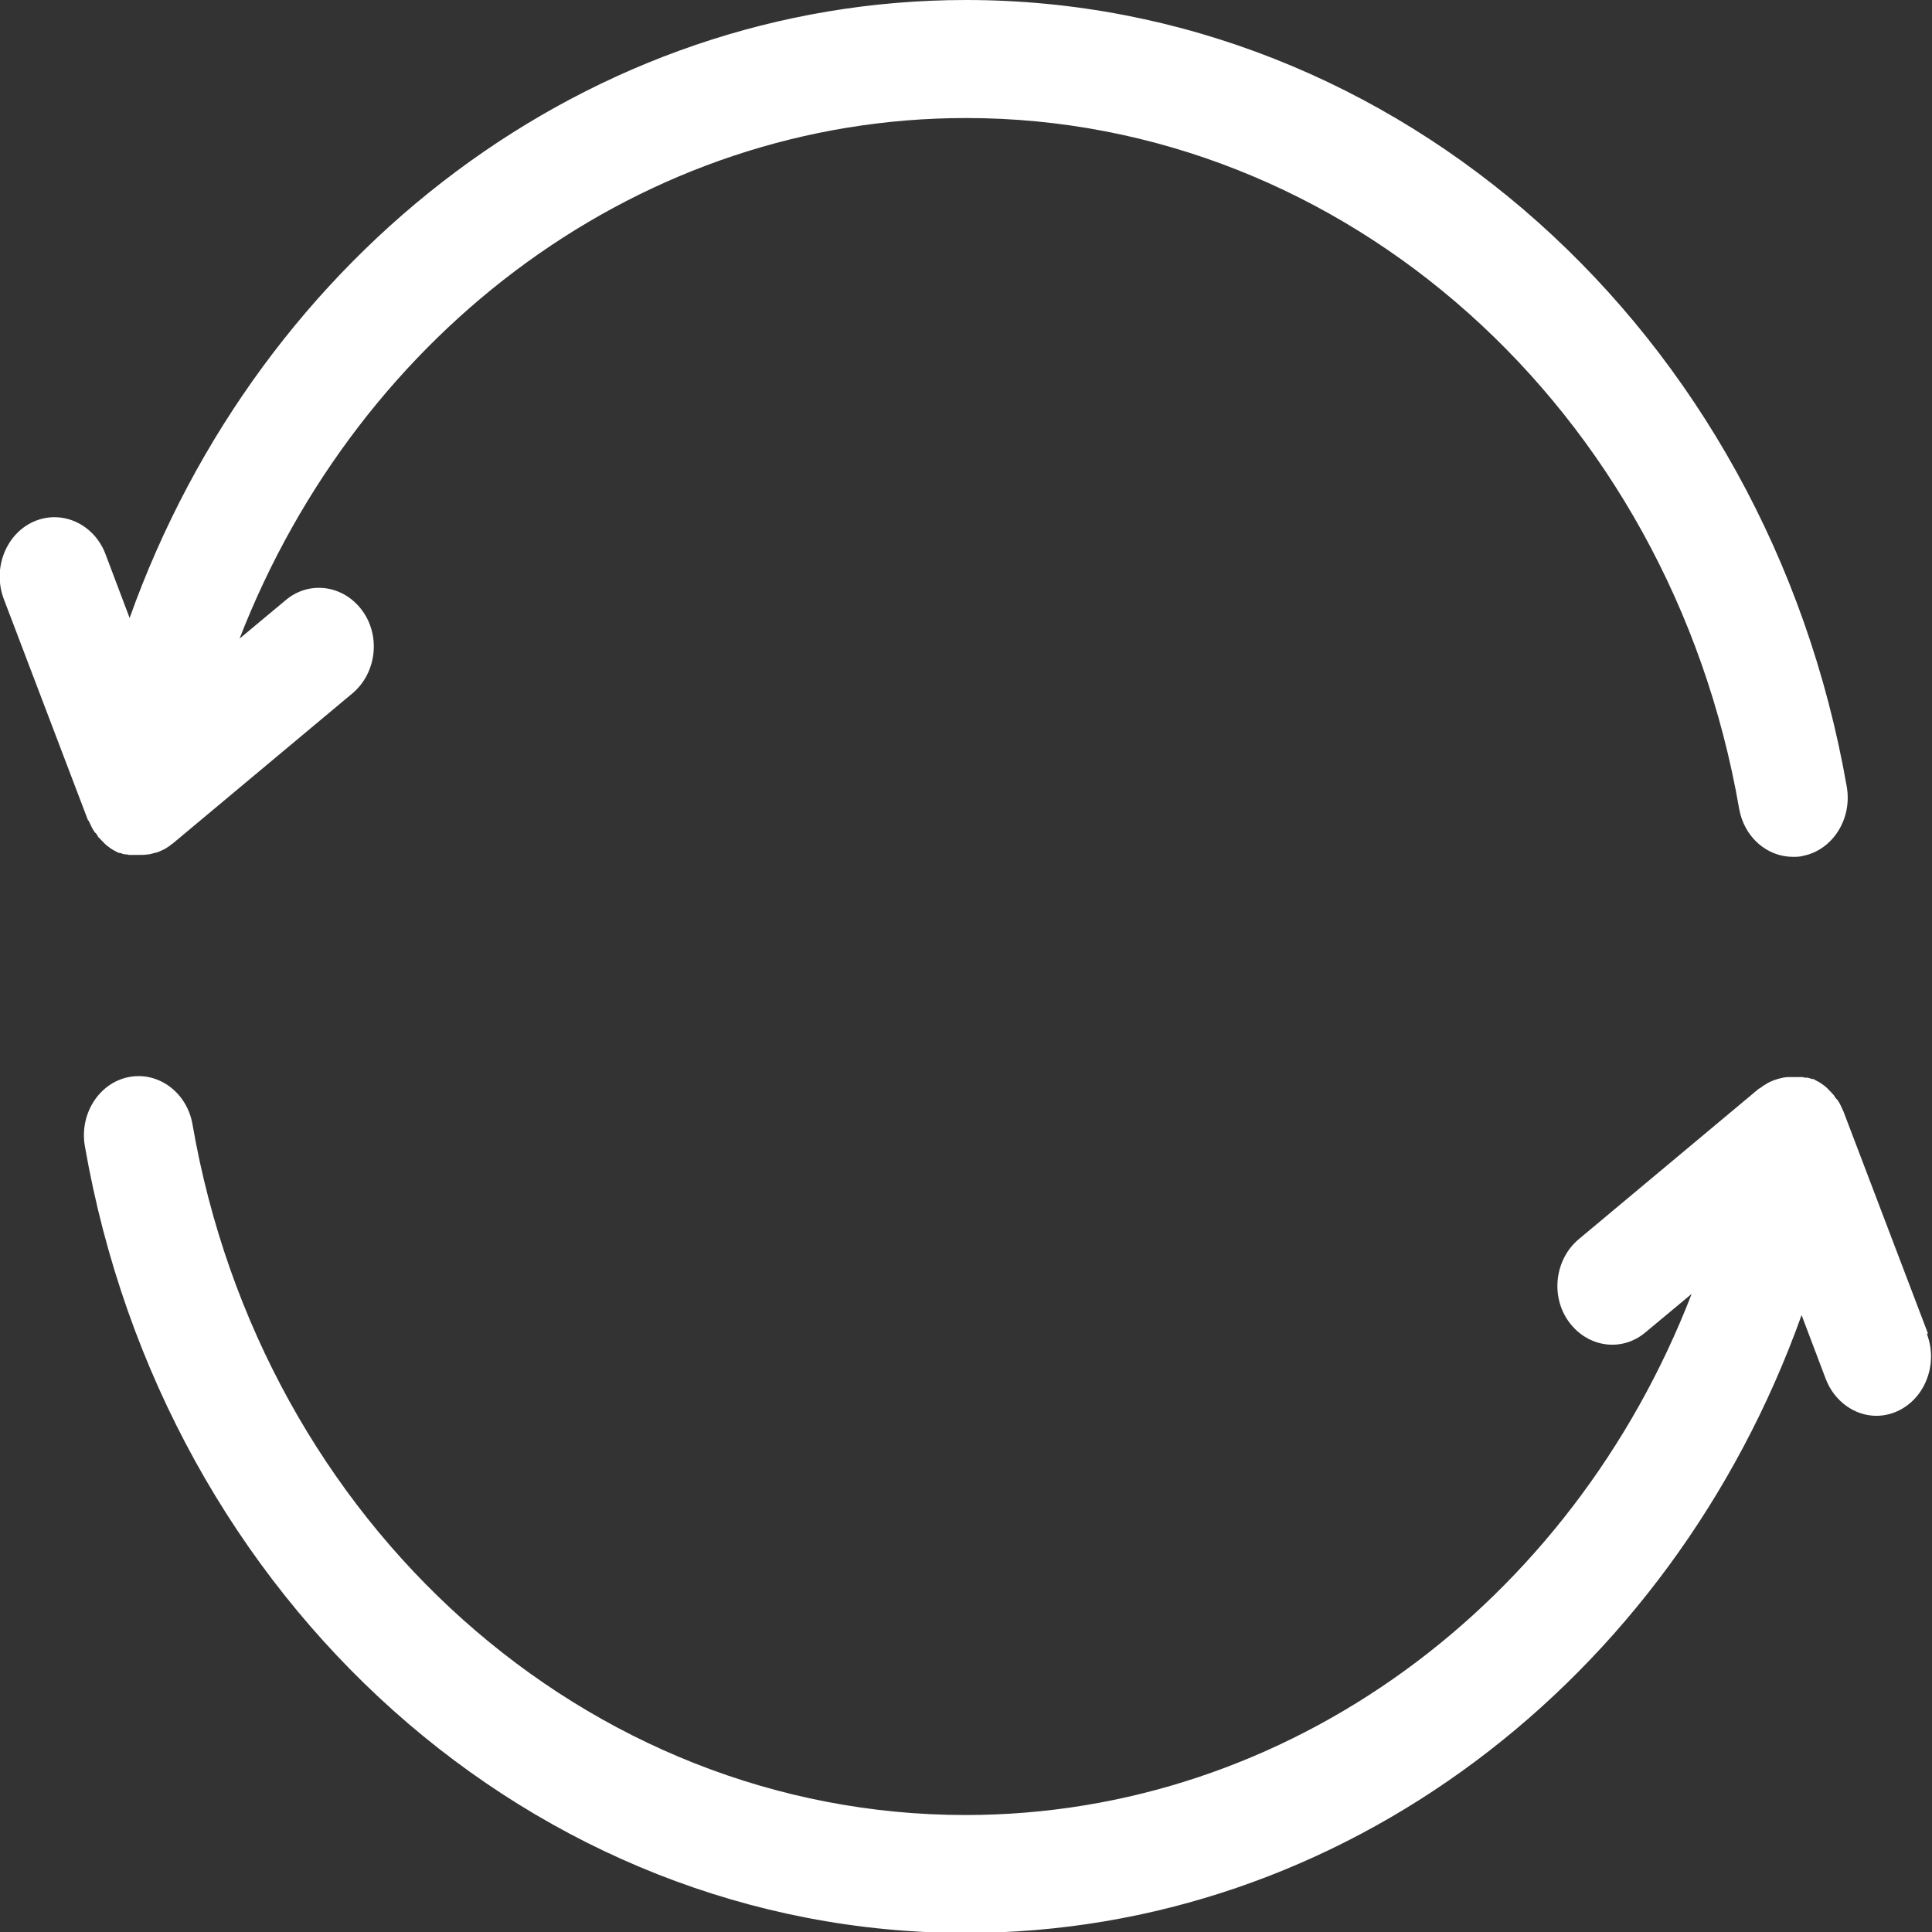
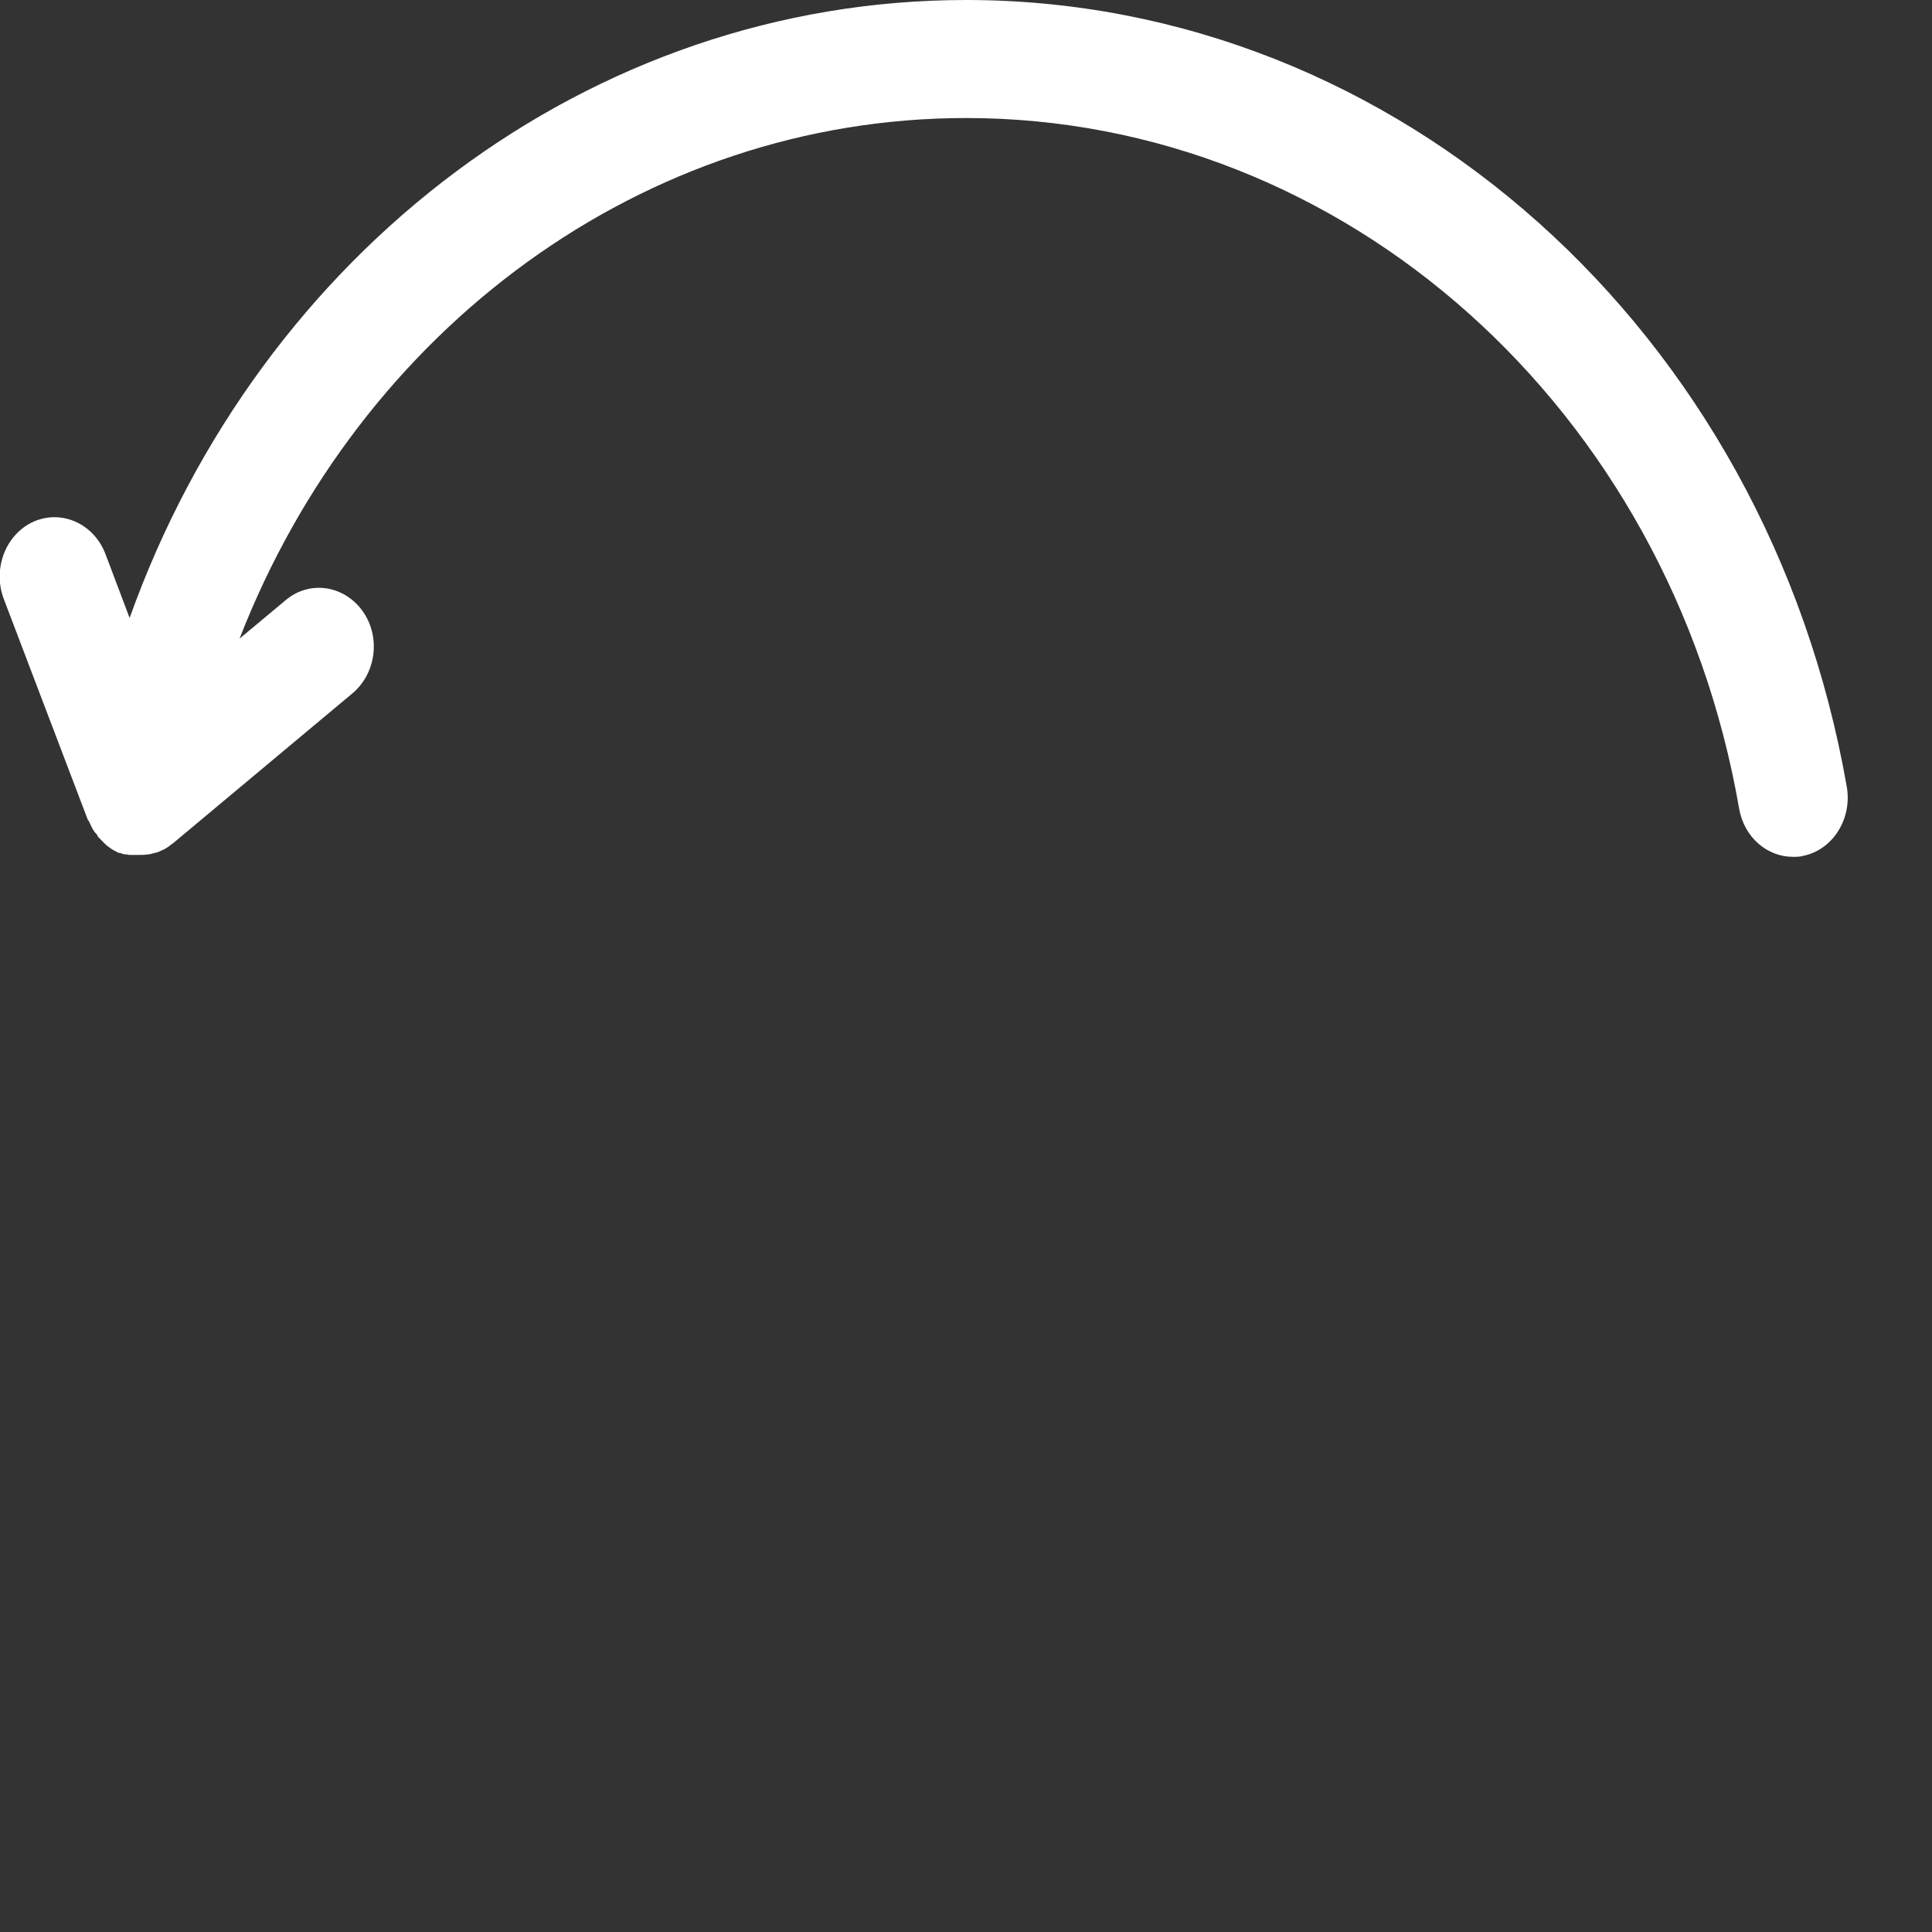
<svg xmlns="http://www.w3.org/2000/svg" width="22" height="22" viewBox="0 0 22 22" fill="none">
  <rect x="0" y="0" width="22" height="22" fill="#333333" stroke="none" />
  <g clip-path="url(#clip0_1215_580)">
    <path d="M1.008 9.343C1.008 9.343 1.029 9.388 1.04 9.41C1.05 9.433 1.06 9.449 1.076 9.472C1.076 9.477 1.086 9.483 1.092 9.489C1.102 9.5 1.112 9.517 1.117 9.528C1.117 9.533 1.128 9.539 1.133 9.545C1.143 9.556 1.154 9.567 1.164 9.578C1.169 9.578 1.175 9.589 1.18 9.595C1.19 9.606 1.206 9.617 1.216 9.629C1.216 9.629 1.227 9.634 1.232 9.64C1.247 9.651 1.268 9.668 1.289 9.679C1.31 9.69 1.33 9.701 1.351 9.712C1.351 9.712 1.362 9.712 1.367 9.712C1.382 9.718 1.398 9.724 1.419 9.729C1.419 9.729 1.419 9.729 1.424 9.729C1.424 9.729 1.434 9.729 1.44 9.729C1.45 9.729 1.46 9.735 1.471 9.735C1.476 9.735 1.486 9.735 1.491 9.735C1.502 9.735 1.507 9.735 1.517 9.735C1.538 9.735 1.559 9.735 1.58 9.735C1.58 9.735 1.585 9.735 1.59 9.735C1.621 9.735 1.652 9.735 1.684 9.729C1.684 9.729 1.689 9.729 1.694 9.729C1.725 9.724 1.756 9.712 1.787 9.707C1.819 9.696 1.85 9.679 1.876 9.668C1.902 9.651 1.933 9.634 1.954 9.612C1.954 9.612 1.954 9.612 1.959 9.612L4.016 7.893C4.286 7.664 4.338 7.244 4.125 6.953C3.912 6.662 3.522 6.606 3.252 6.835L2.728 7.272C4.099 3.745 7.329 1.344 11.001 1.344C15.312 1.344 19.015 4.652 19.804 9.209C19.861 9.533 20.121 9.757 20.417 9.757C20.453 9.757 20.495 9.757 20.531 9.746C20.869 9.679 21.092 9.326 21.03 8.962C20.126 3.767 15.909 0 11.001 0C6.721 0 2.966 2.866 1.476 7.037L1.201 6.309C1.071 5.967 0.707 5.799 0.385 5.939C0.068 6.079 -0.087 6.471 0.042 6.818L1.003 9.343H1.008Z" fill="white" />
-     <path d="M21.953 15.182L20.992 12.657C20.982 12.635 20.972 12.612 20.961 12.59C20.951 12.567 20.941 12.551 20.925 12.528C20.925 12.523 20.915 12.517 20.909 12.511C20.899 12.5 20.889 12.483 20.883 12.472C20.878 12.467 20.873 12.461 20.868 12.456C20.857 12.444 20.847 12.433 20.837 12.422C20.831 12.422 20.826 12.411 20.821 12.405C20.811 12.394 20.795 12.383 20.785 12.371C20.785 12.371 20.774 12.366 20.769 12.36C20.753 12.349 20.733 12.332 20.712 12.321C20.691 12.31 20.67 12.299 20.65 12.287C20.65 12.287 20.639 12.287 20.634 12.287C20.619 12.282 20.603 12.276 20.582 12.271C20.582 12.271 20.582 12.271 20.577 12.271C20.572 12.271 20.567 12.271 20.556 12.271C20.546 12.271 20.541 12.271 20.53 12.265C20.53 12.265 20.52 12.265 20.515 12.265C20.504 12.265 20.499 12.265 20.489 12.265C20.473 12.265 20.457 12.265 20.442 12.265C20.437 12.265 20.431 12.265 20.421 12.265C20.4 12.265 20.385 12.265 20.364 12.265C20.364 12.265 20.359 12.265 20.354 12.265C20.281 12.271 20.213 12.293 20.151 12.321C20.13 12.332 20.11 12.344 20.094 12.355C20.094 12.355 20.089 12.355 20.084 12.36C20.068 12.371 20.052 12.383 20.037 12.394C20.037 12.394 20.037 12.394 20.032 12.394L17.975 14.113C17.705 14.342 17.653 14.762 17.866 15.053C18.079 15.344 18.468 15.4 18.738 15.171L19.263 14.734C17.897 18.266 14.667 20.668 10.995 20.668C6.684 20.668 2.981 17.359 2.192 12.803C2.129 12.439 1.802 12.198 1.465 12.265C1.127 12.332 0.904 12.685 0.966 13.049C1.87 18.244 6.087 22.011 10.995 22.011C15.274 22.011 19.024 19.145 20.515 14.975L20.79 15.702C20.889 15.96 21.122 16.122 21.366 16.122C21.444 16.122 21.527 16.105 21.6 16.072C21.917 15.932 22.073 15.54 21.943 15.193L21.953 15.182Z" fill="white" />
  </g>
  <defs>
    <clipPath id="clip0_1215_580">
      <rect width="22" height="22" fill="white" />
    </clipPath>
  </defs>
</svg>